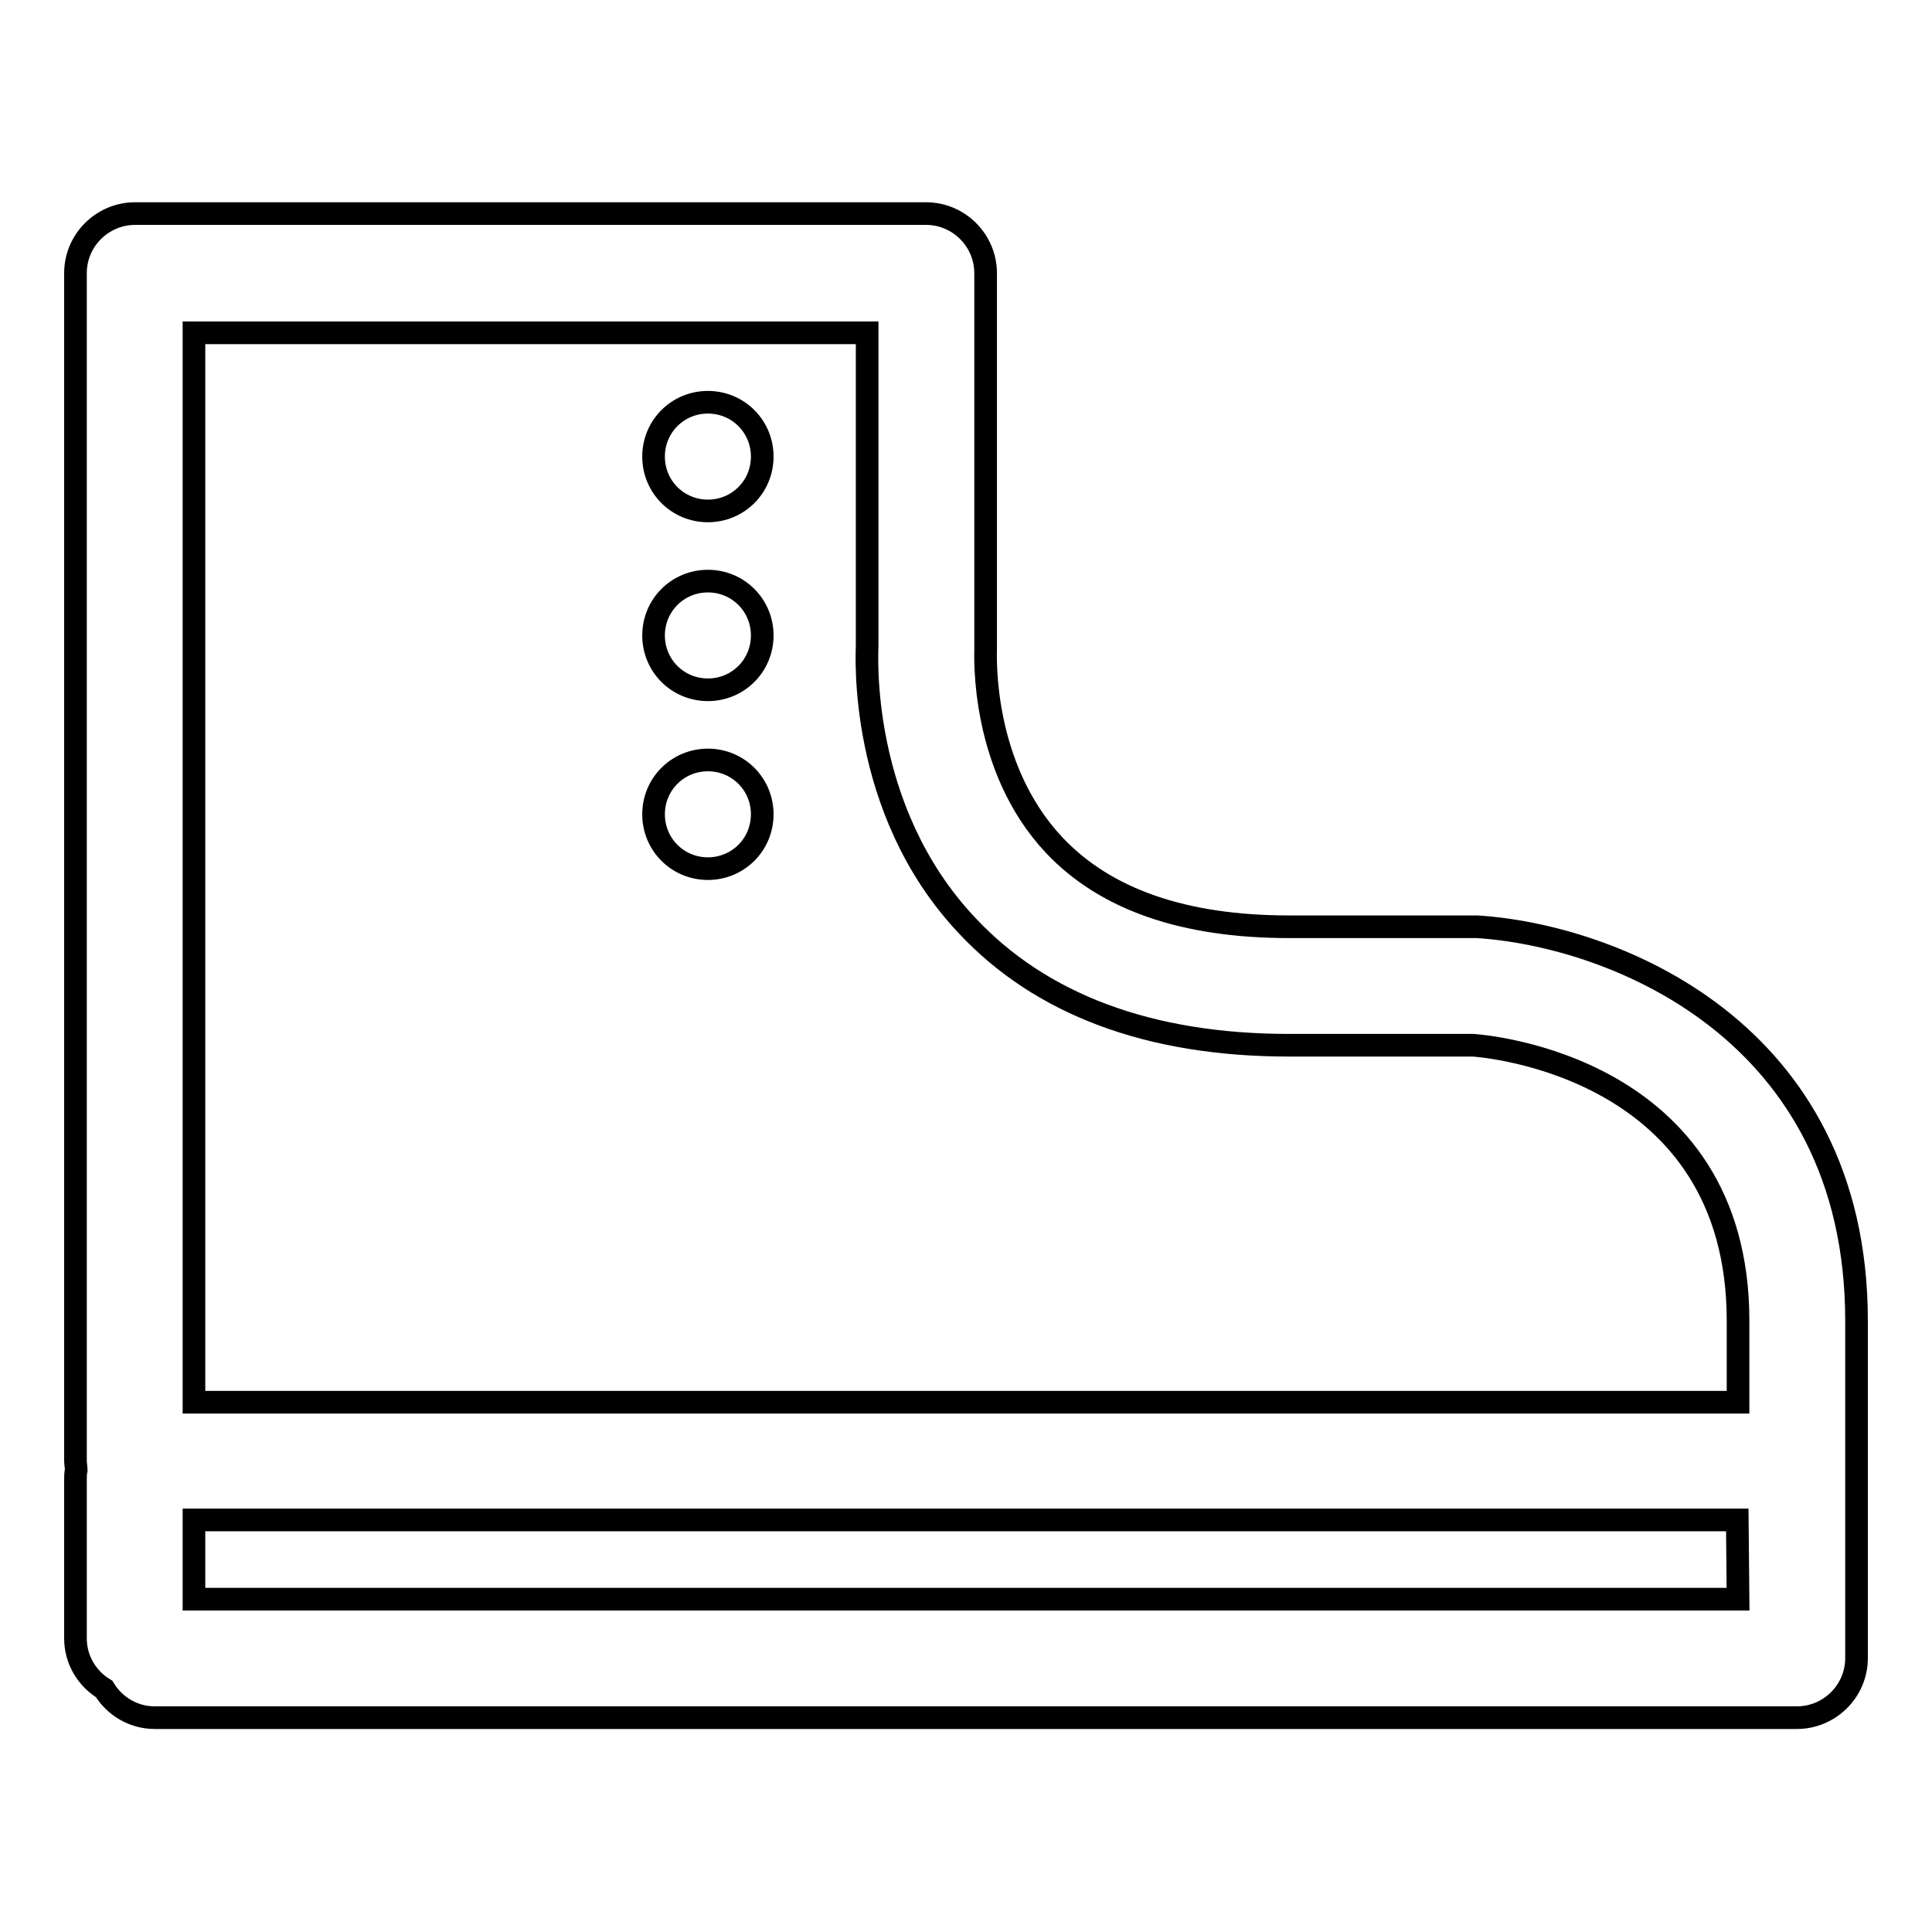
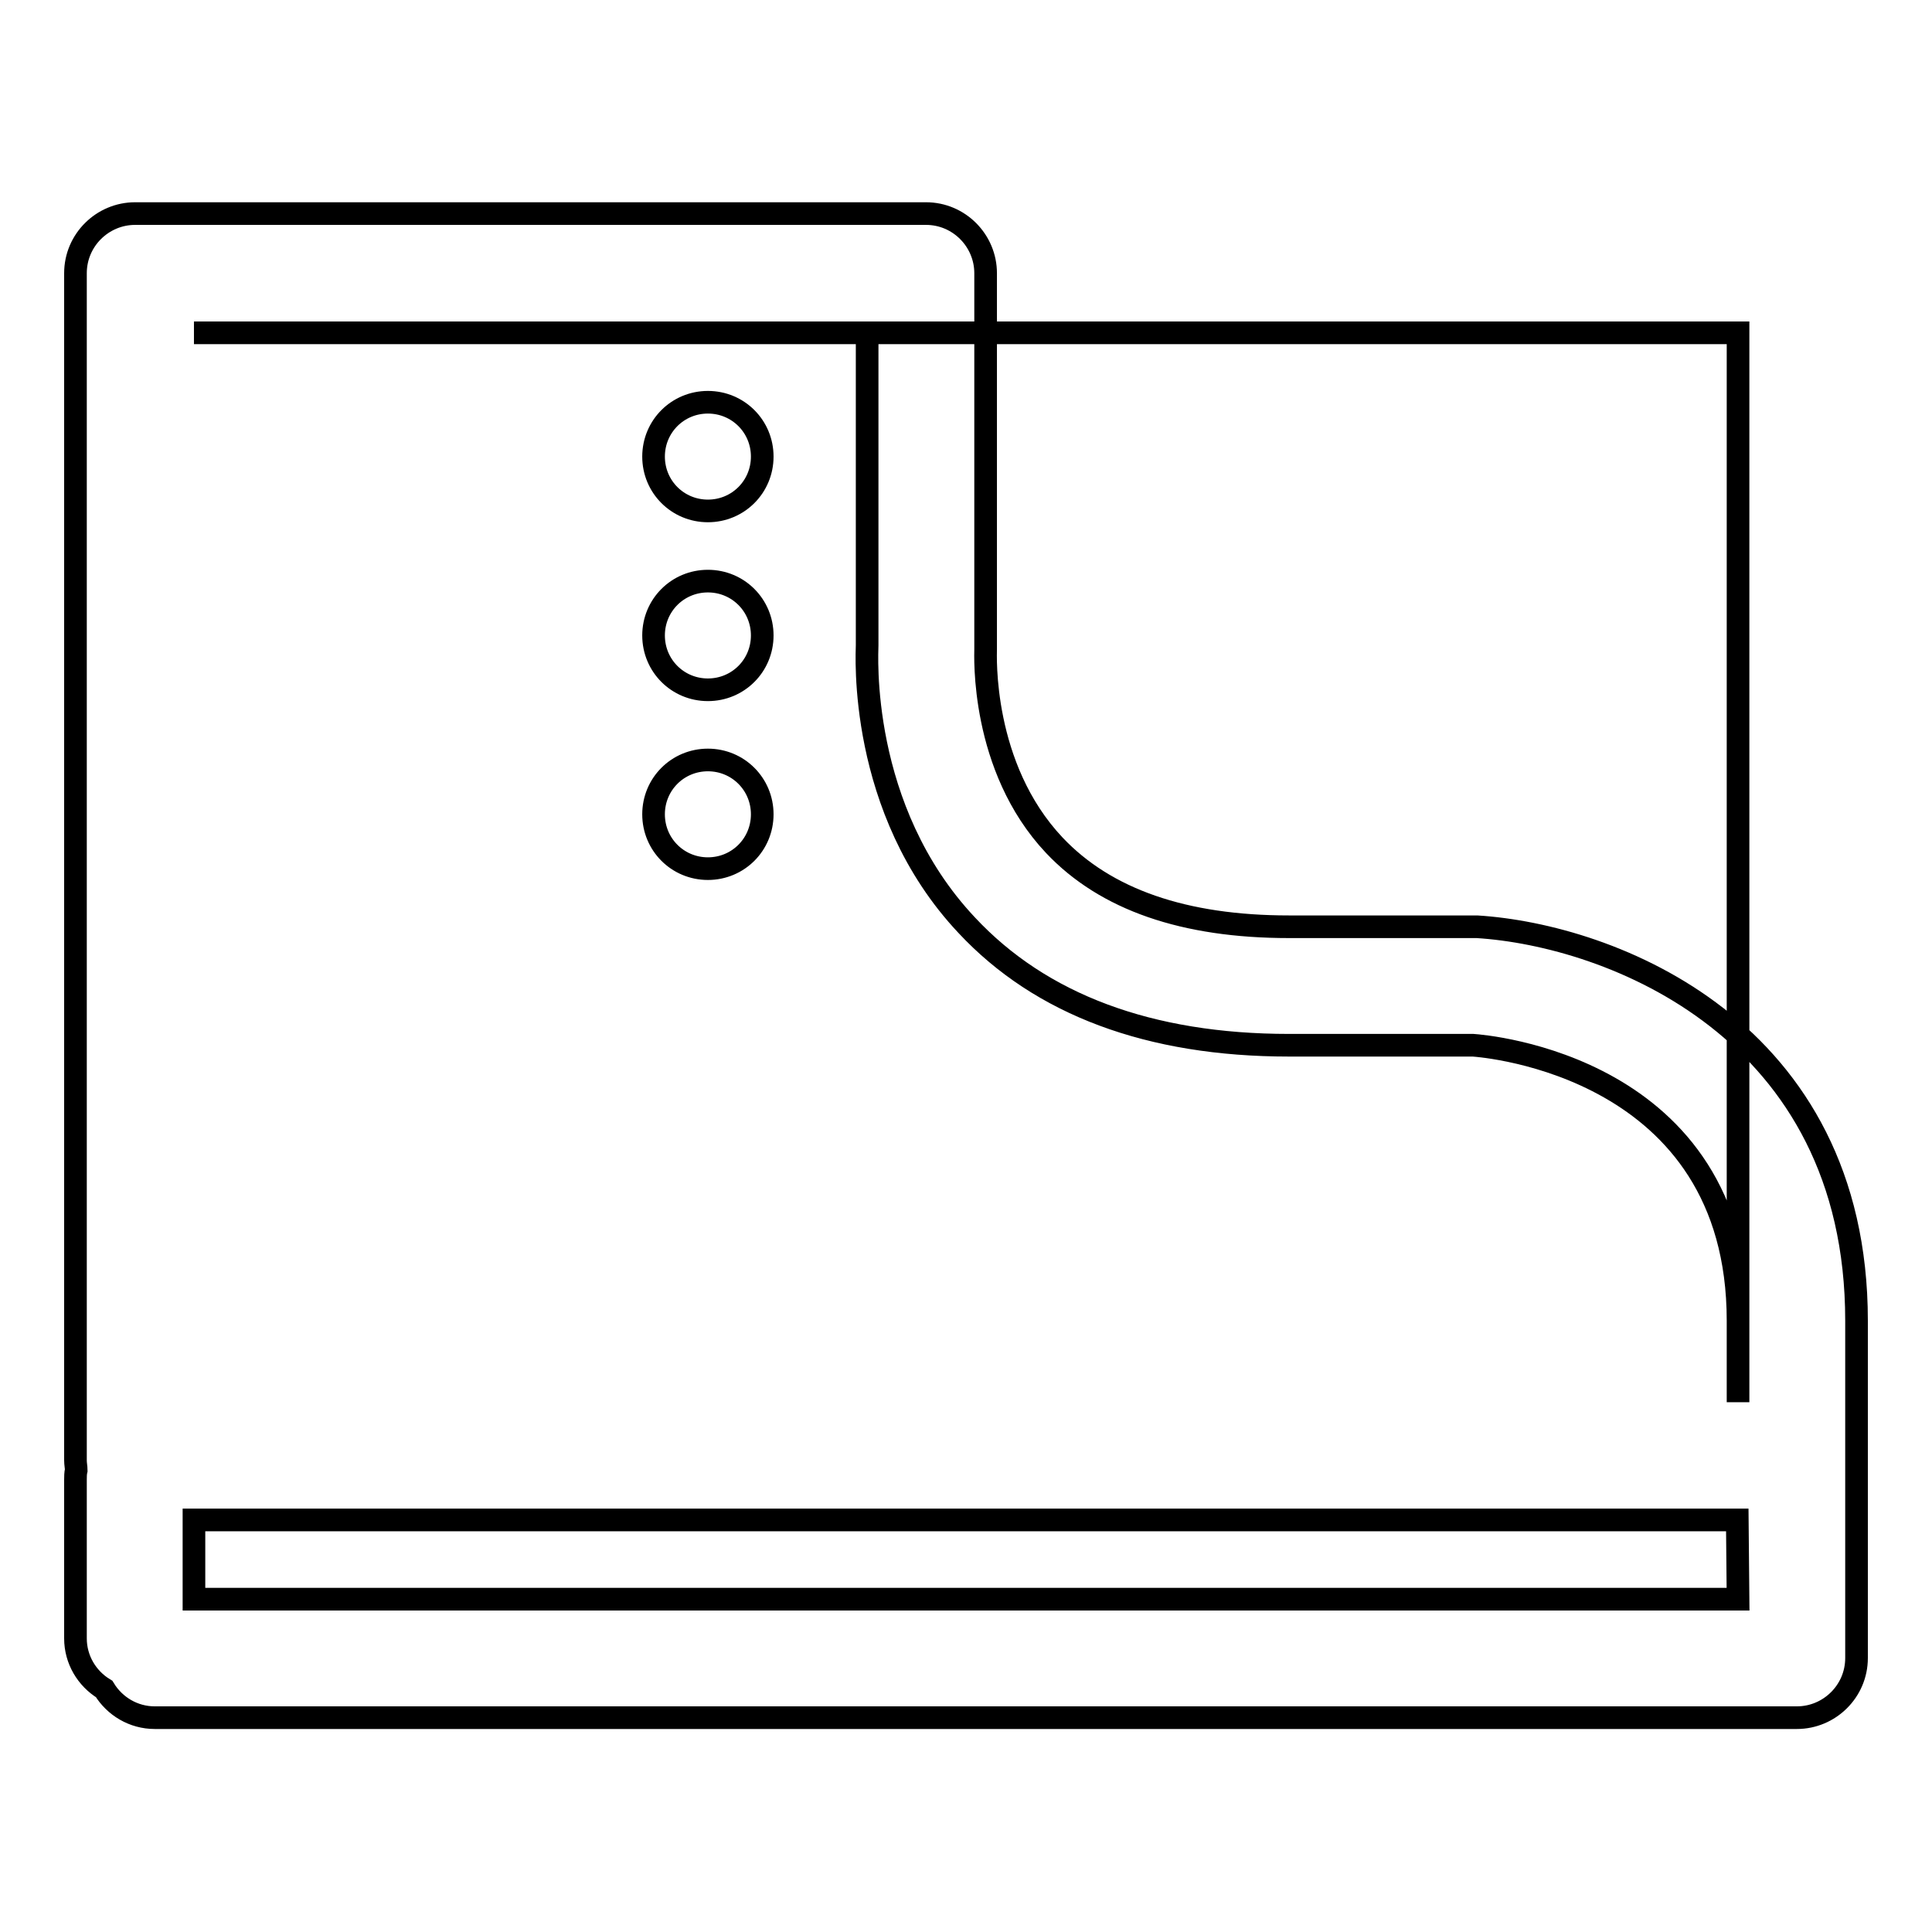
<svg xmlns="http://www.w3.org/2000/svg" version="1.1" x="0px" y="0px" viewBox="0 0 256 256" enable-background="new 0 0 256 256" xml:space="preserve">
  <g>
    <g>
-       <path stroke-width="3" fill-opacity="0" stroke="#000000" d="M195.7,122.8h-24.9c-13.9,0-24.3-3.6-31.1-10.8c-9.8-10.4-9.1-25.3-9.1-26V36.2c0-4.3-3.5-7.9-7.9-7.9H17.9c-4.3,0-7.9,3.5-7.9,7.9v157.3c0,0.5,0.1,0.9,0.1,1.3c-0.1,0.4-0.1,0.9-0.1,1.3v21c0,2.8,1.5,5.3,3.8,6.7c1.4,2.3,3.9,3.8,6.7,3.8h217.6c4.3,0,7.9-3.5,7.9-7.9v-26.2V175C246,136.3,213.4,123.9,195.7,122.8z M25.7,44.1h89.2v41.4c0,0.9-1.3,21.7,13.2,37.1c9.8,10.5,24.2,15.9,42.7,15.9l24.4,0c1.4,0.1,35.1,2.7,35.1,36.5v10.8H25.7V44.1L25.7,44.1z M230.3,211.9H25.7v-10.5h204.5L230.3,211.9L230.3,211.9z M93.8,53.3c-4,0-7.2,3.2-7.2,7.2c0,4,3.2,7.2,7.2,7.2c4,0,7.2-3.2,7.2-7.2C101,56.5,97.8,53.3,93.8,53.3z M93.8,77c-4,0-7.2,3.2-7.2,7.2c0,4,3.2,7.2,7.2,7.2c4,0,7.2-3.2,7.2-7.2C101,80.2,97.8,77,93.8,77z M93.8,100.7c-4,0-7.2,3.2-7.2,7.2c0,4,3.2,7.2,7.2,7.2c4,0,7.2-3.2,7.2-7.2C101,103.9,97.8,100.7,93.8,100.7z" />
+       <path stroke-width="3" fill-opacity="0" stroke="#000000" d="M195.7,122.8h-24.9c-13.9,0-24.3-3.6-31.1-10.8c-9.8-10.4-9.1-25.3-9.1-26V36.2c0-4.3-3.5-7.9-7.9-7.9H17.9c-4.3,0-7.9,3.5-7.9,7.9v157.3c0,0.5,0.1,0.9,0.1,1.3c-0.1,0.4-0.1,0.9-0.1,1.3v21c0,2.8,1.5,5.3,3.8,6.7c1.4,2.3,3.9,3.8,6.7,3.8h217.6c4.3,0,7.9-3.5,7.9-7.9v-26.2V175C246,136.3,213.4,123.9,195.7,122.8z M25.7,44.1h89.2v41.4c0,0.9-1.3,21.7,13.2,37.1c9.8,10.5,24.2,15.9,42.7,15.9l24.4,0c1.4,0.1,35.1,2.7,35.1,36.5v10.8V44.1L25.7,44.1z M230.3,211.9H25.7v-10.5h204.5L230.3,211.9L230.3,211.9z M93.8,53.3c-4,0-7.2,3.2-7.2,7.2c0,4,3.2,7.2,7.2,7.2c4,0,7.2-3.2,7.2-7.2C101,56.5,97.8,53.3,93.8,53.3z M93.8,77c-4,0-7.2,3.2-7.2,7.2c0,4,3.2,7.2,7.2,7.2c4,0,7.2-3.2,7.2-7.2C101,80.2,97.8,77,93.8,77z M93.8,100.7c-4,0-7.2,3.2-7.2,7.2c0,4,3.2,7.2,7.2,7.2c4,0,7.2-3.2,7.2-7.2C101,103.9,97.8,100.7,93.8,100.7z" />
    </g>
  </g>
</svg>